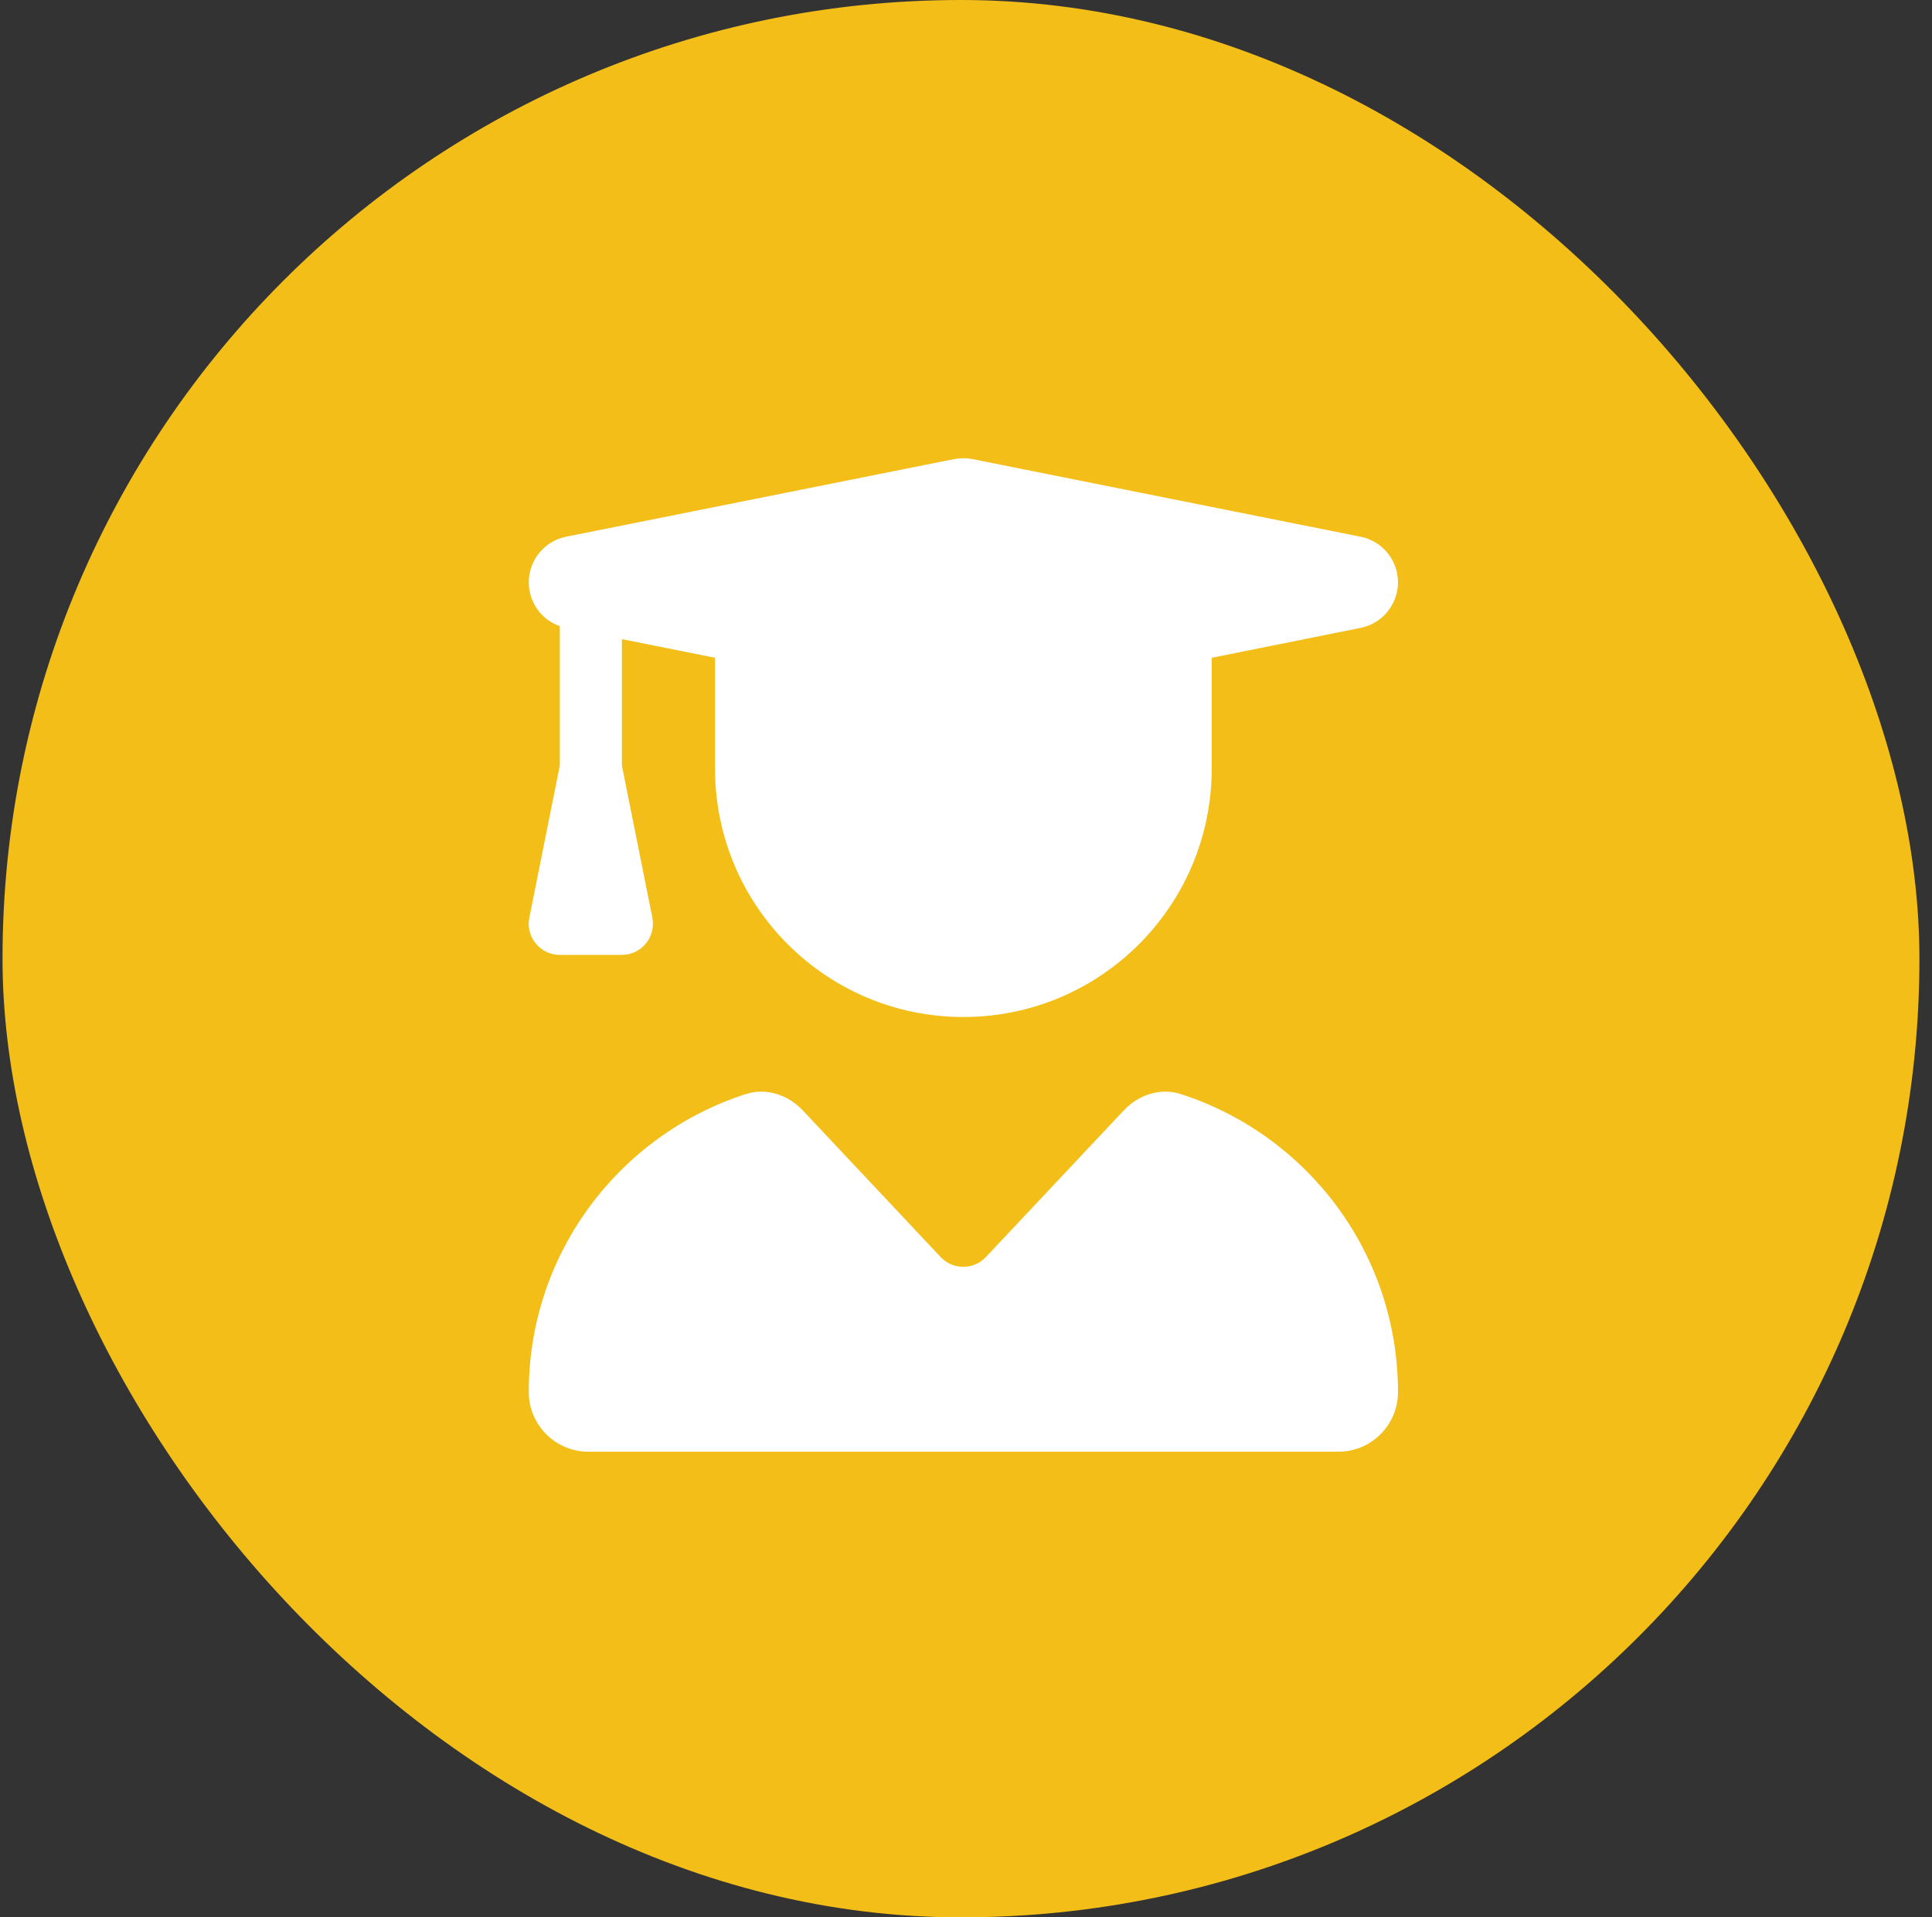
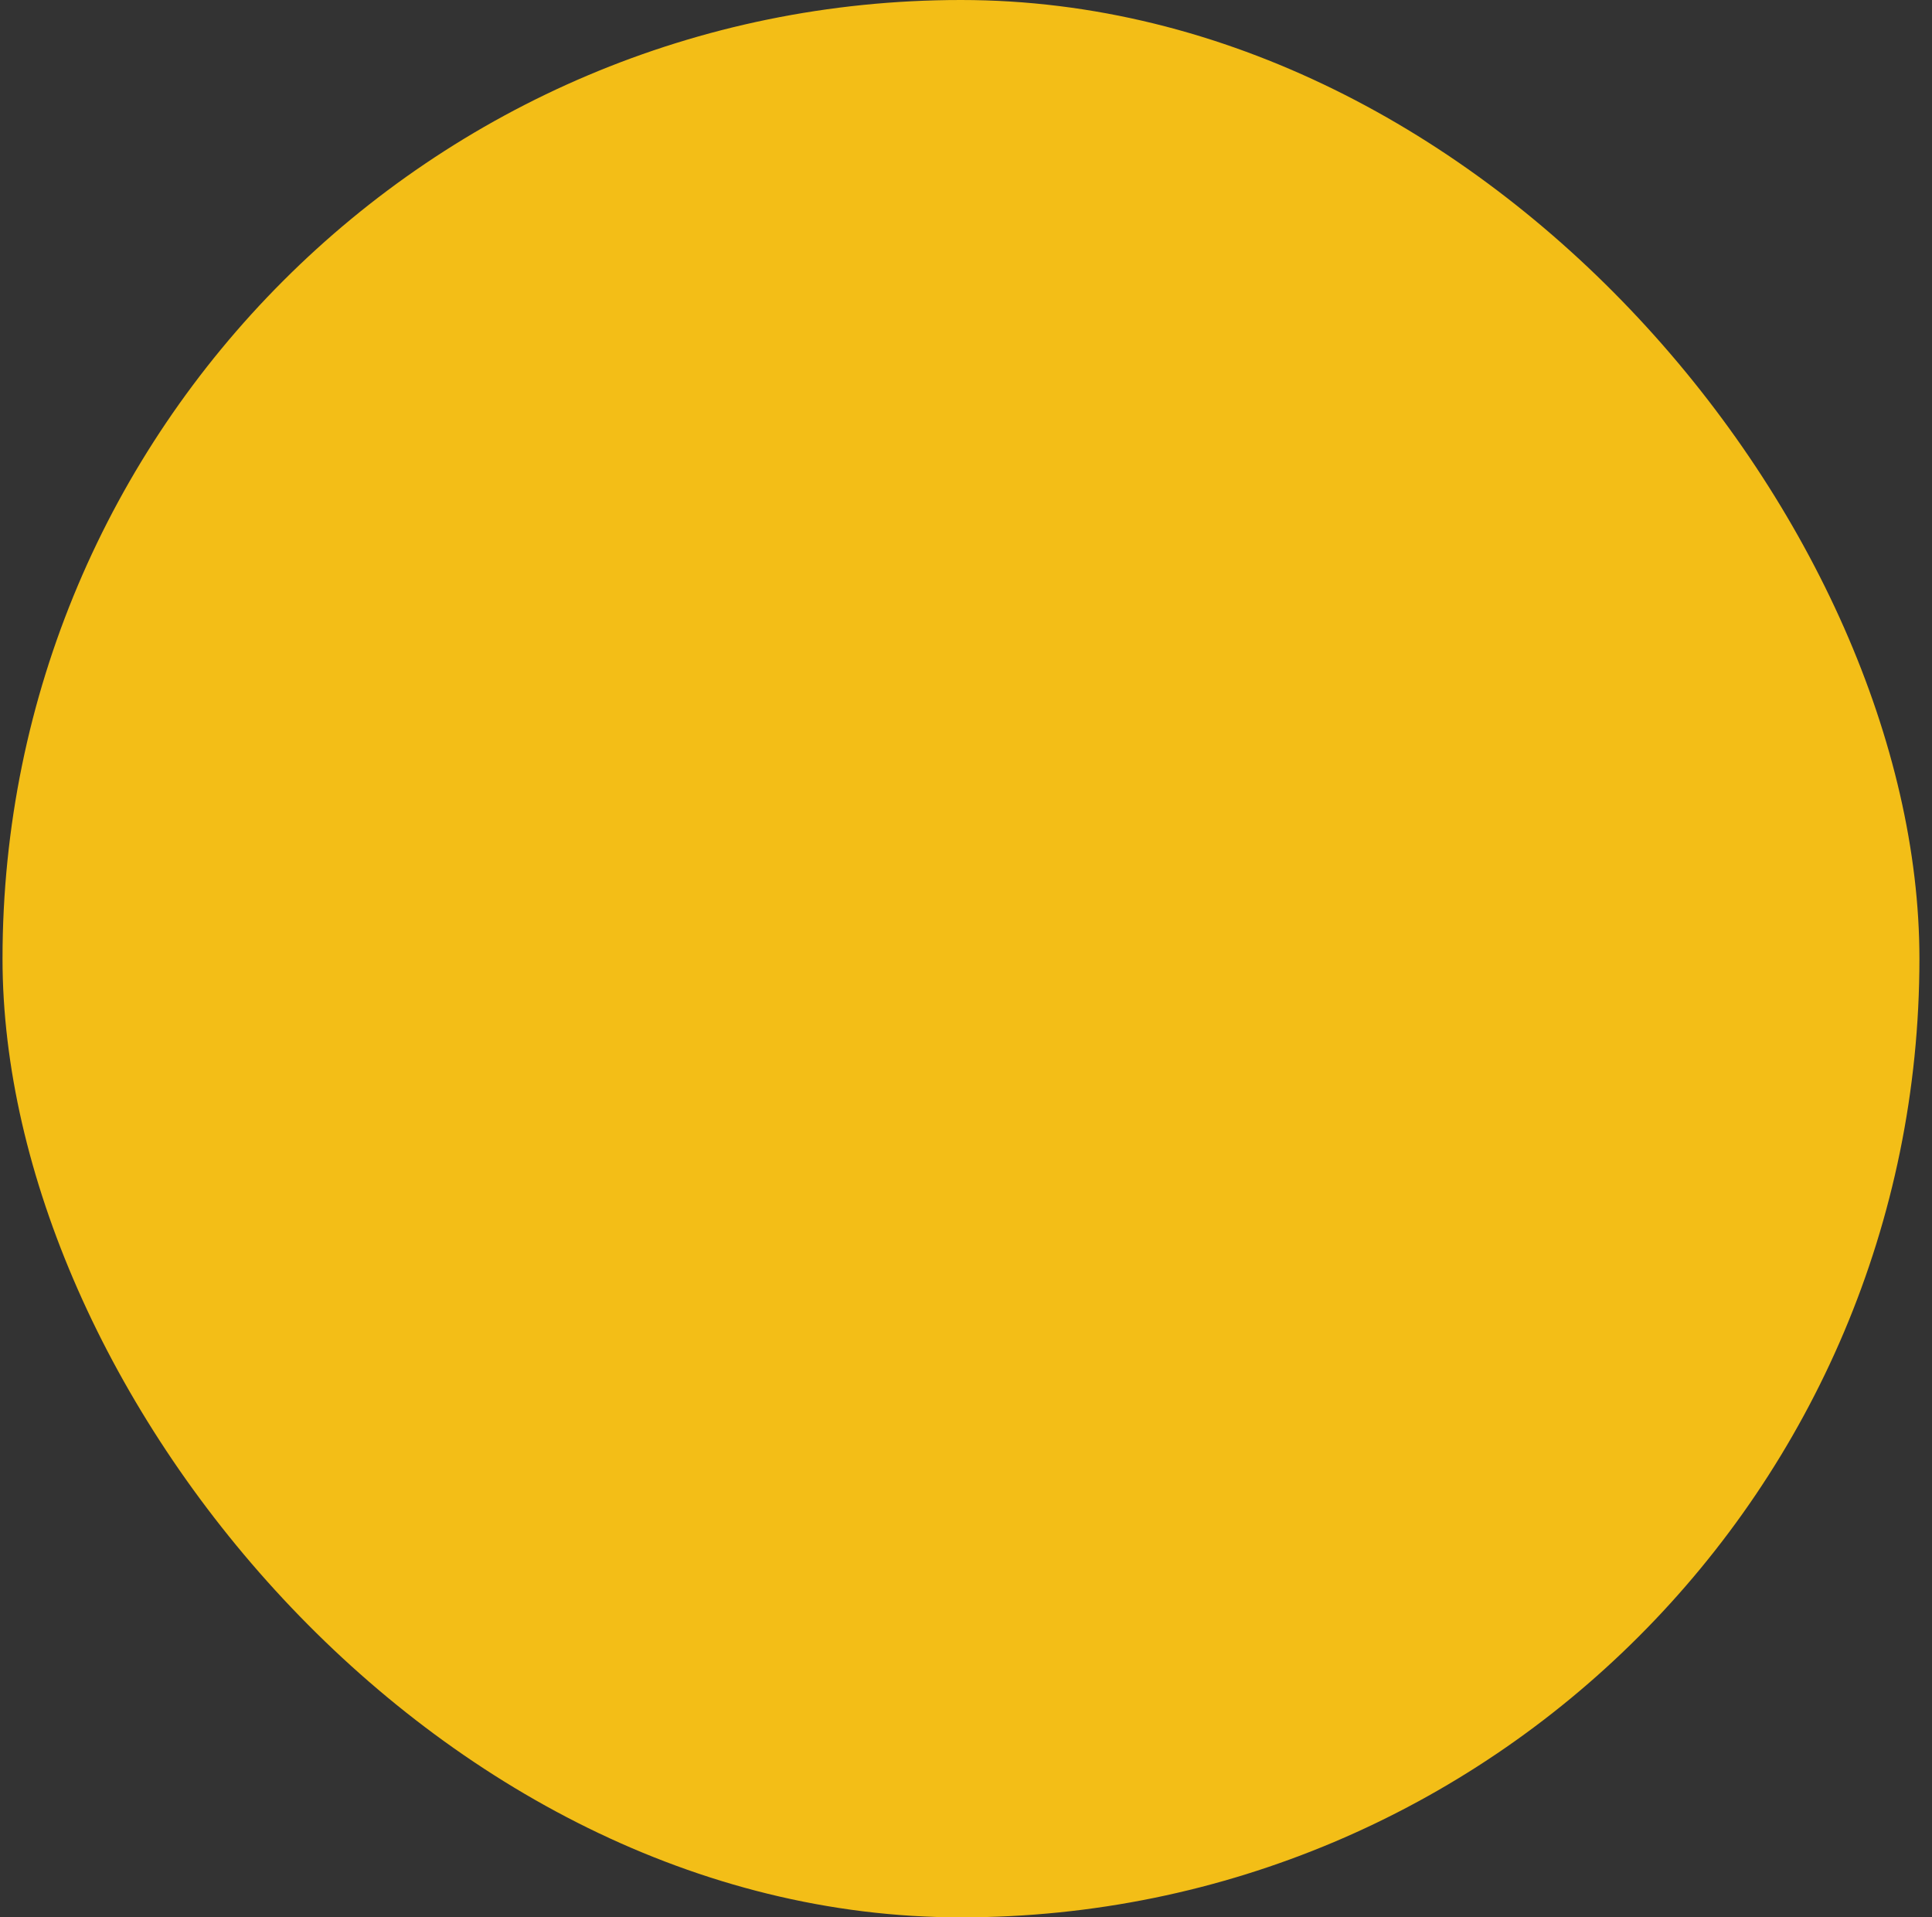
<svg xmlns="http://www.w3.org/2000/svg" width="128" height="127" viewBox="0 0 128 127" fill="none">
  <rect x="0" y="0" width="128" height="127" fill="#333333" stroke="none" />
  <rect x="0.167" width="127" height="127" rx="63.5" fill="#F3BE17" />
  <g clip-path="url(#clip0_21_723)">
-     <path d="M63.222 30.407C63.62 30.33 64.031 30.33 64.43 30.407L90.139 35.549C91.578 35.831 92.62 37.104 92.62 38.569C92.62 40.035 91.578 41.307 90.139 41.59L80.279 43.57V50.91C80.279 59.998 72.914 67.363 63.826 67.363C54.738 67.363 47.372 59.998 47.372 50.91V43.57L41.202 42.336V50.704L43.22 60.782C43.336 61.386 43.182 62.016 42.796 62.492C42.41 62.967 41.819 63.25 41.202 63.25H37.089C36.472 63.25 35.893 62.98 35.495 62.492C35.096 62.003 34.942 61.386 35.071 60.782L37.089 50.704V41.475C35.867 41.05 35.032 39.894 35.032 38.569C35.032 37.104 36.073 35.831 37.513 35.549L63.222 30.407ZM49.416 72.466C50.766 72.029 52.218 72.518 53.195 73.559L62.322 83.264C63.132 84.126 64.507 84.126 65.317 83.264L74.444 73.559C75.421 72.518 76.873 72.029 78.223 72.466C86.578 75.153 92.62 82.969 92.62 92.211C92.62 94.396 90.846 96.157 88.673 96.157H38.978C36.806 96.157 35.032 94.383 35.032 92.211C35.032 82.969 41.074 75.153 49.416 72.466Z" fill="white" />
-   </g>
+     </g>
  <defs>
    <clipPath id="clip0_21_723">
-       <rect width="57.588" height="65.814" fill="white" transform="translate(35.032 30.343)" />
-     </clipPath>
+       </clipPath>
  </defs>
</svg>